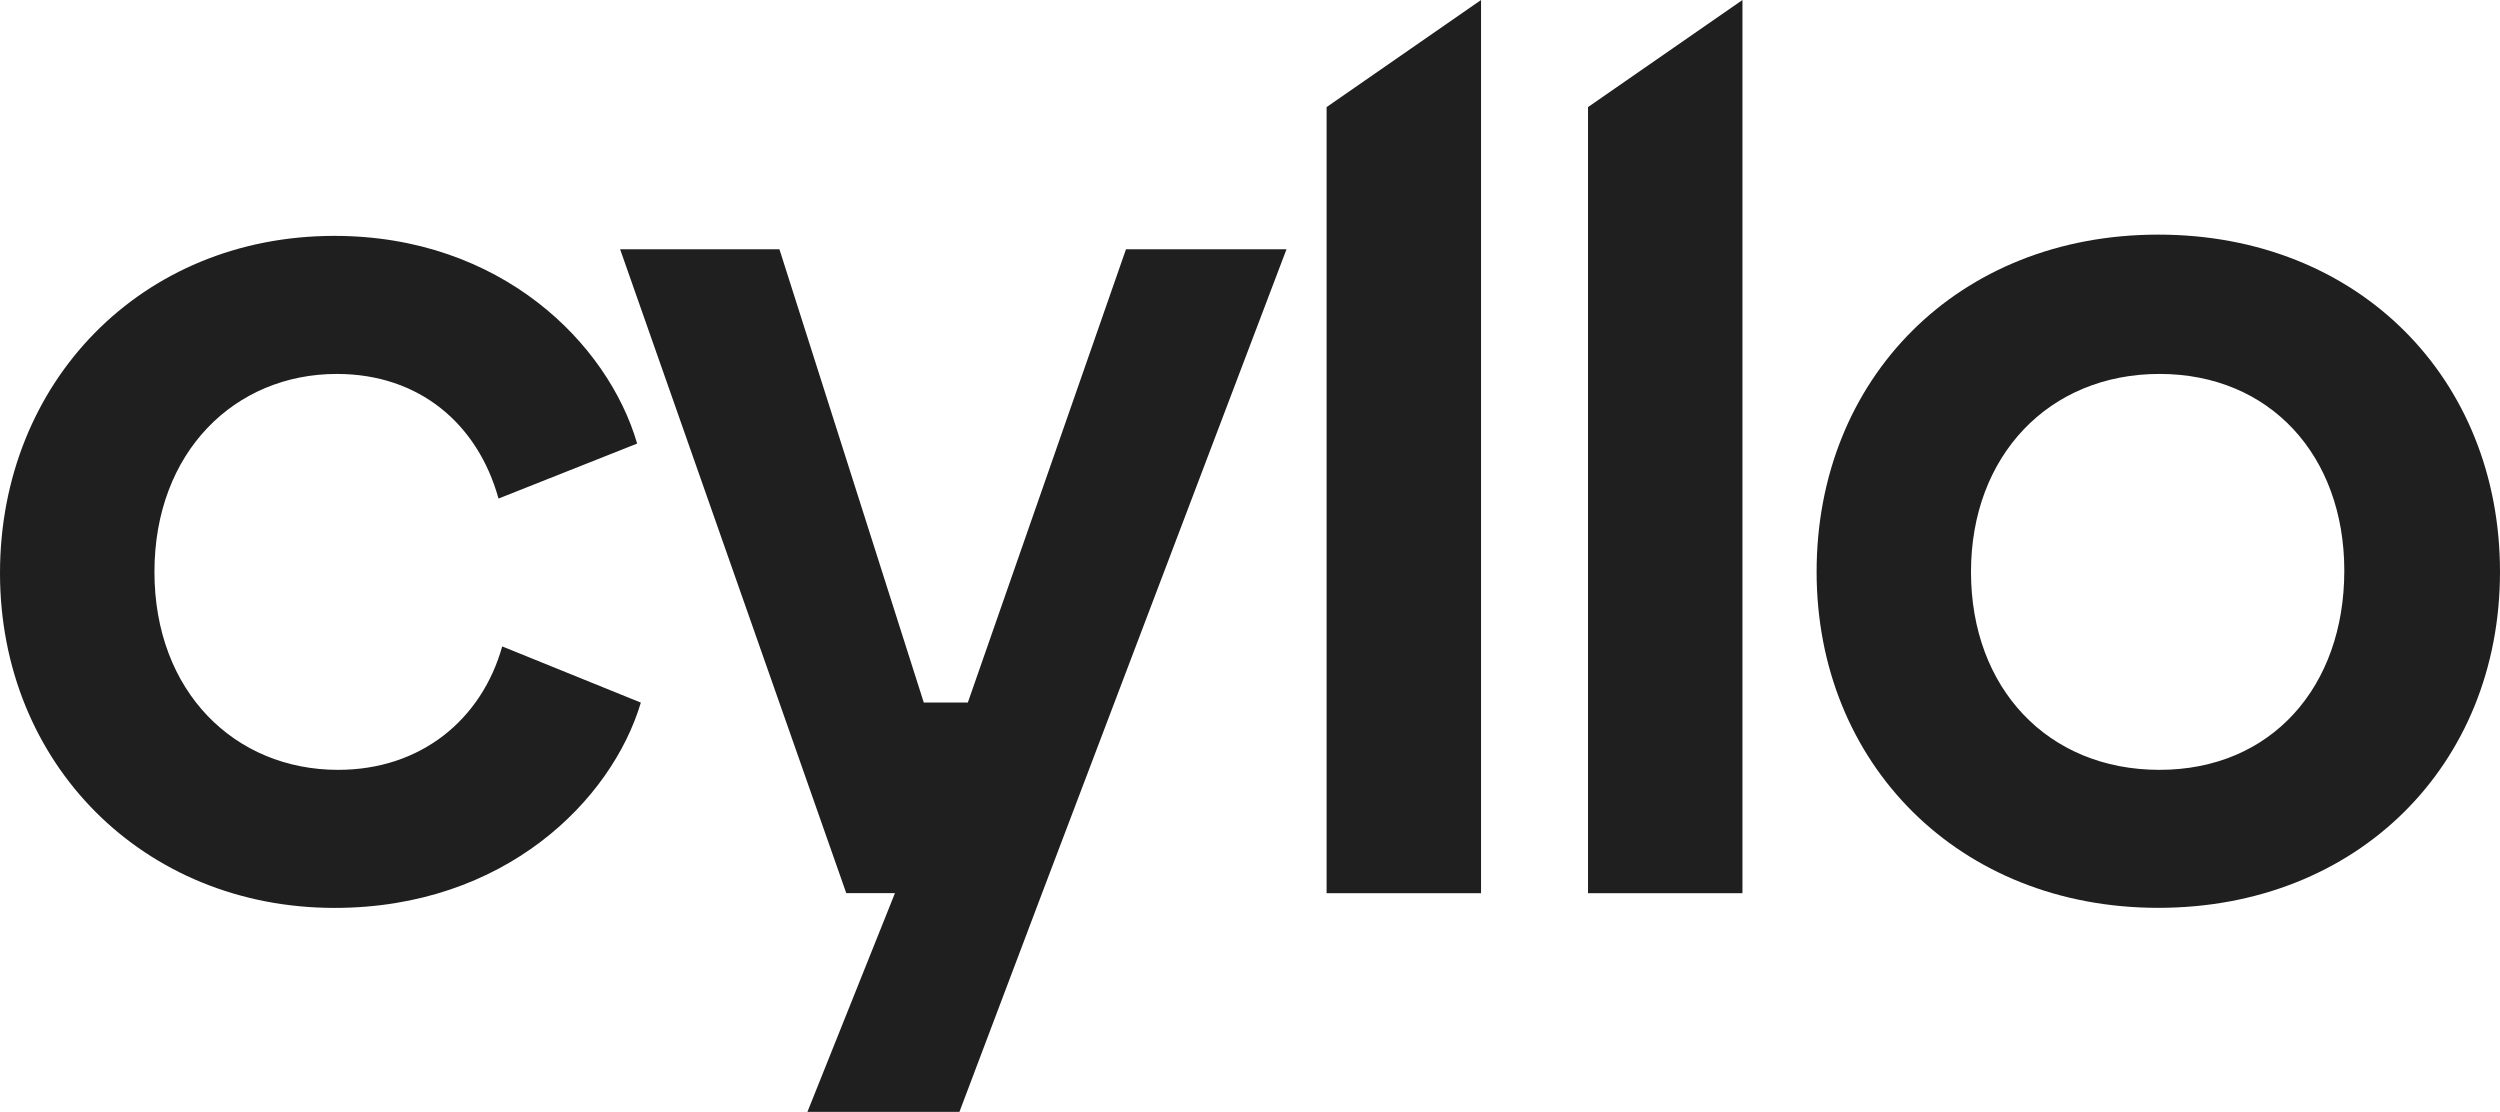
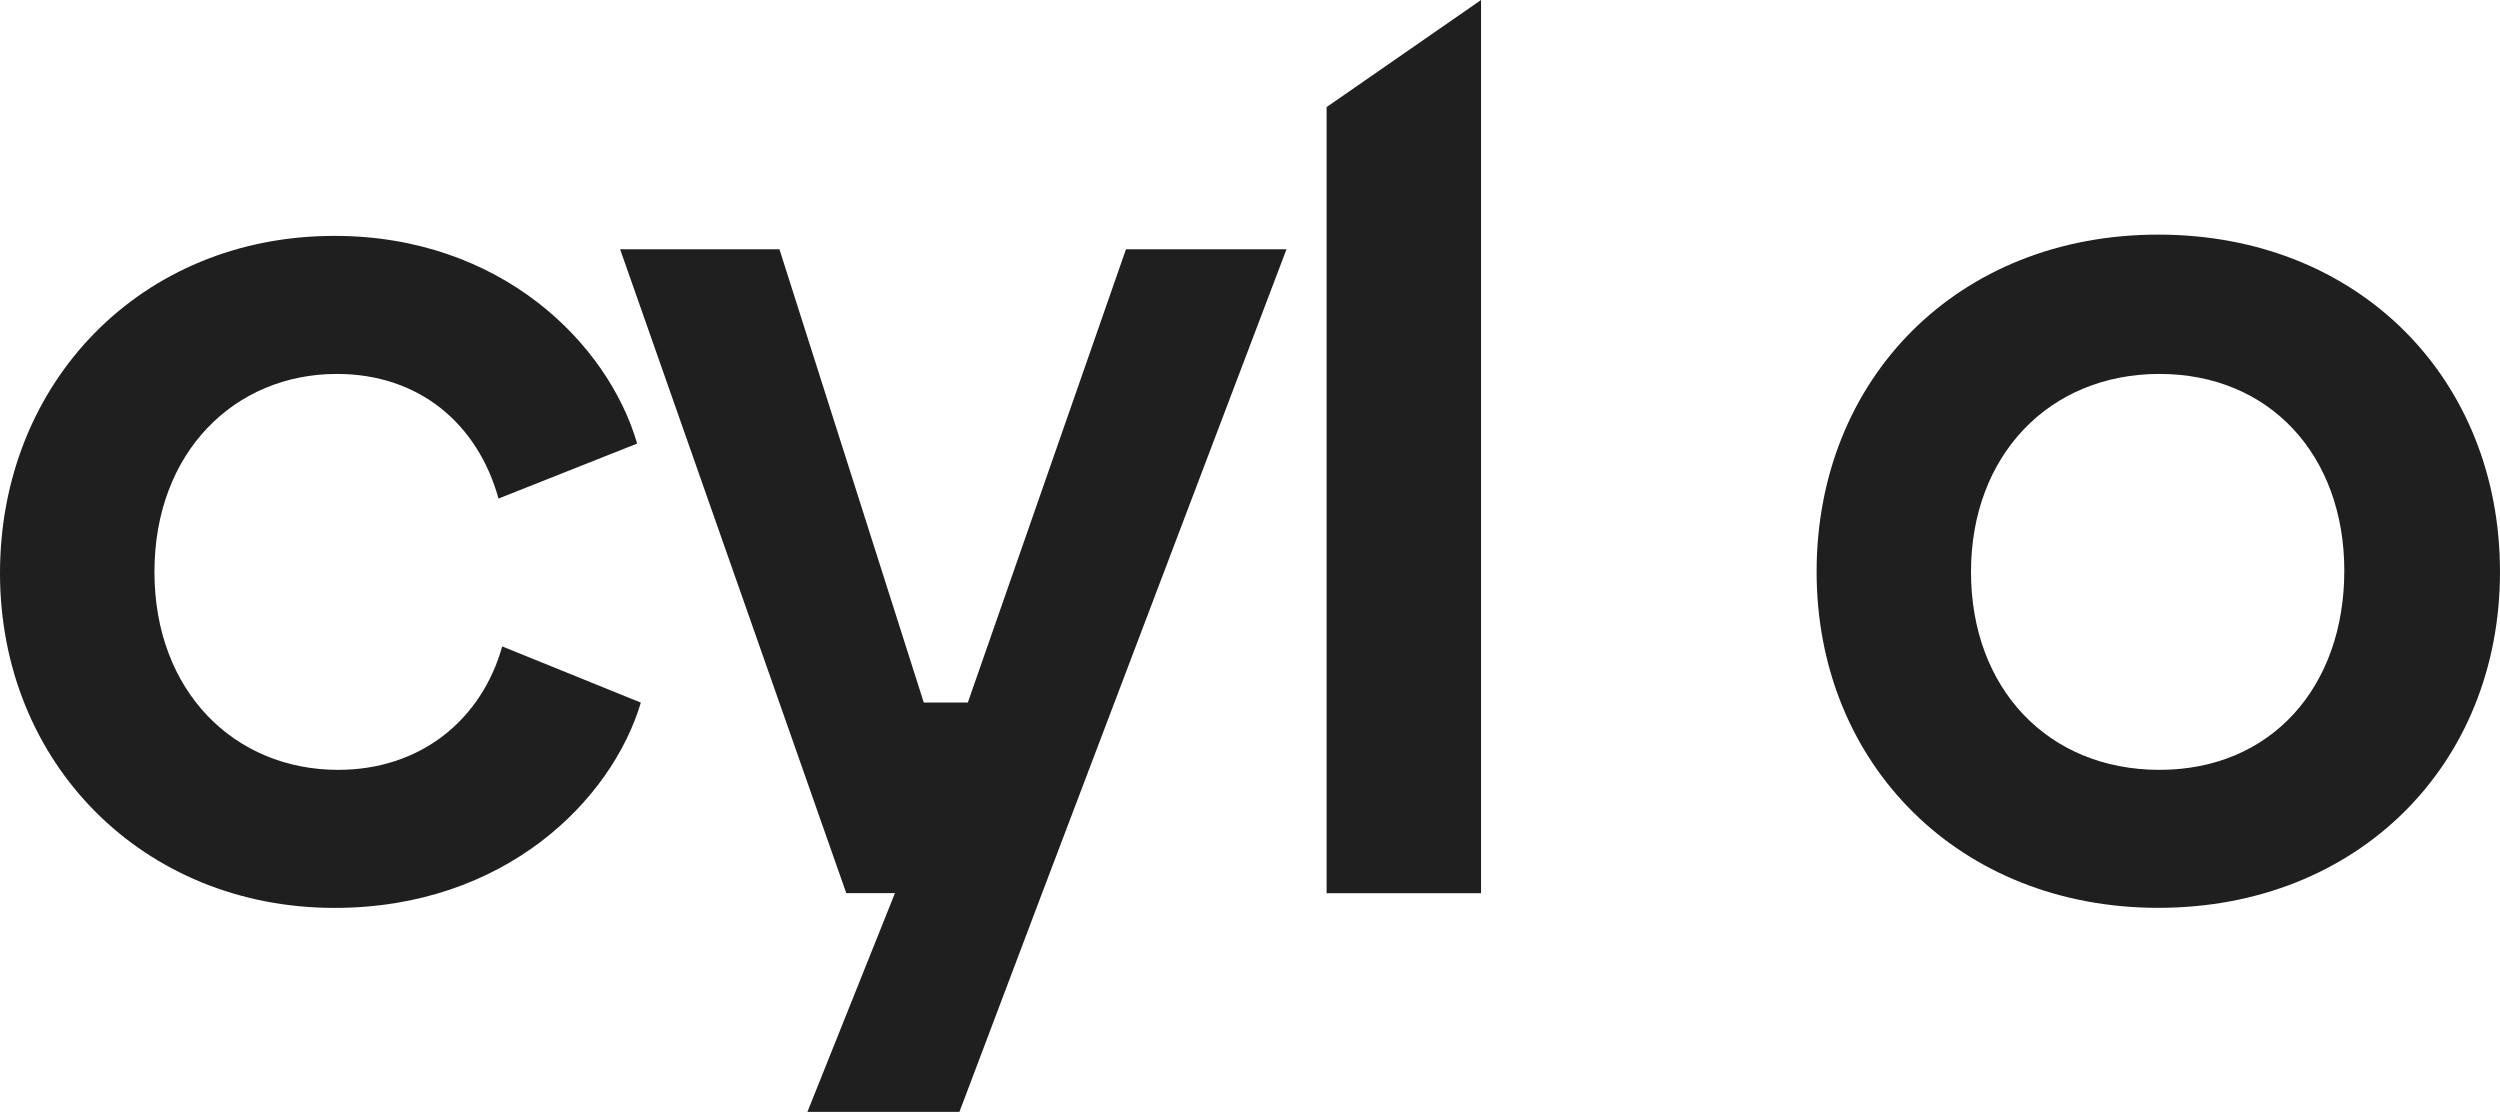
<svg xmlns="http://www.w3.org/2000/svg" id="Layer_2" data-name="Layer 2" viewBox="0 0 2224.46 989.33">
  <defs>
    <style>
      .cls-1 {
        fill: #1f1f1f;
      }
    </style>
  </defs>
  <g id="Layer_1-2" data-name="Layer 1">
    <g>
      <path class="cls-1" d="M0,509.92C0,340.32,125.53,209.88,297.53,209.88c148.21,0,243.44,95.69,269.4,184.79l-123.36,48.94c-18.4-66.31-70.32-110.89-143.87-110.89-90.89,0-162.27,69.61-162.27,176.14s71.38,176.14,163.39,176.14c73.55,0,127.7-44.58,146.04-109.83l123.36,50c-25.96,86.98-121.19,182.67-272.62,182.67C127.7,807.78,0,679.52,0,509.92Z" />
      <path class="cls-1" d="M1616.39,508.8c0-171.78,125.53-300.04,304.03-300.04s304.03,128.32,304.03,300.04-126.58,298.98-304.03,298.98-304.03-128.32-304.03-298.98ZM2085.92,507.74c0-102.17-65.99-175.02-164.44-175.02s-167.72,72.85-167.72,176.14,68.16,176.14,167.72,176.14,164.44-73.91,164.44-177.2v-.06Z" />
      <polygon class="cls-1" points="1001.89 221.78 861.16 625.11 821.97 625.11 693.52 221.78 551.76 221.78 753 794.71 796.31 794.71 718.43 989.33 853.68 989.33 927.23 794.71 1144.71 221.78 1001.89 221.78" />
      <path class="cls-1" d="M1180.39,95.28v699.48h137.42V0l-137.42,95.28Z" />
-       <path class="cls-1" d="M1412.99,95.28v699.48h137.42V0l-137.42,95.28Z" />
    </g>
  </g>
</svg>